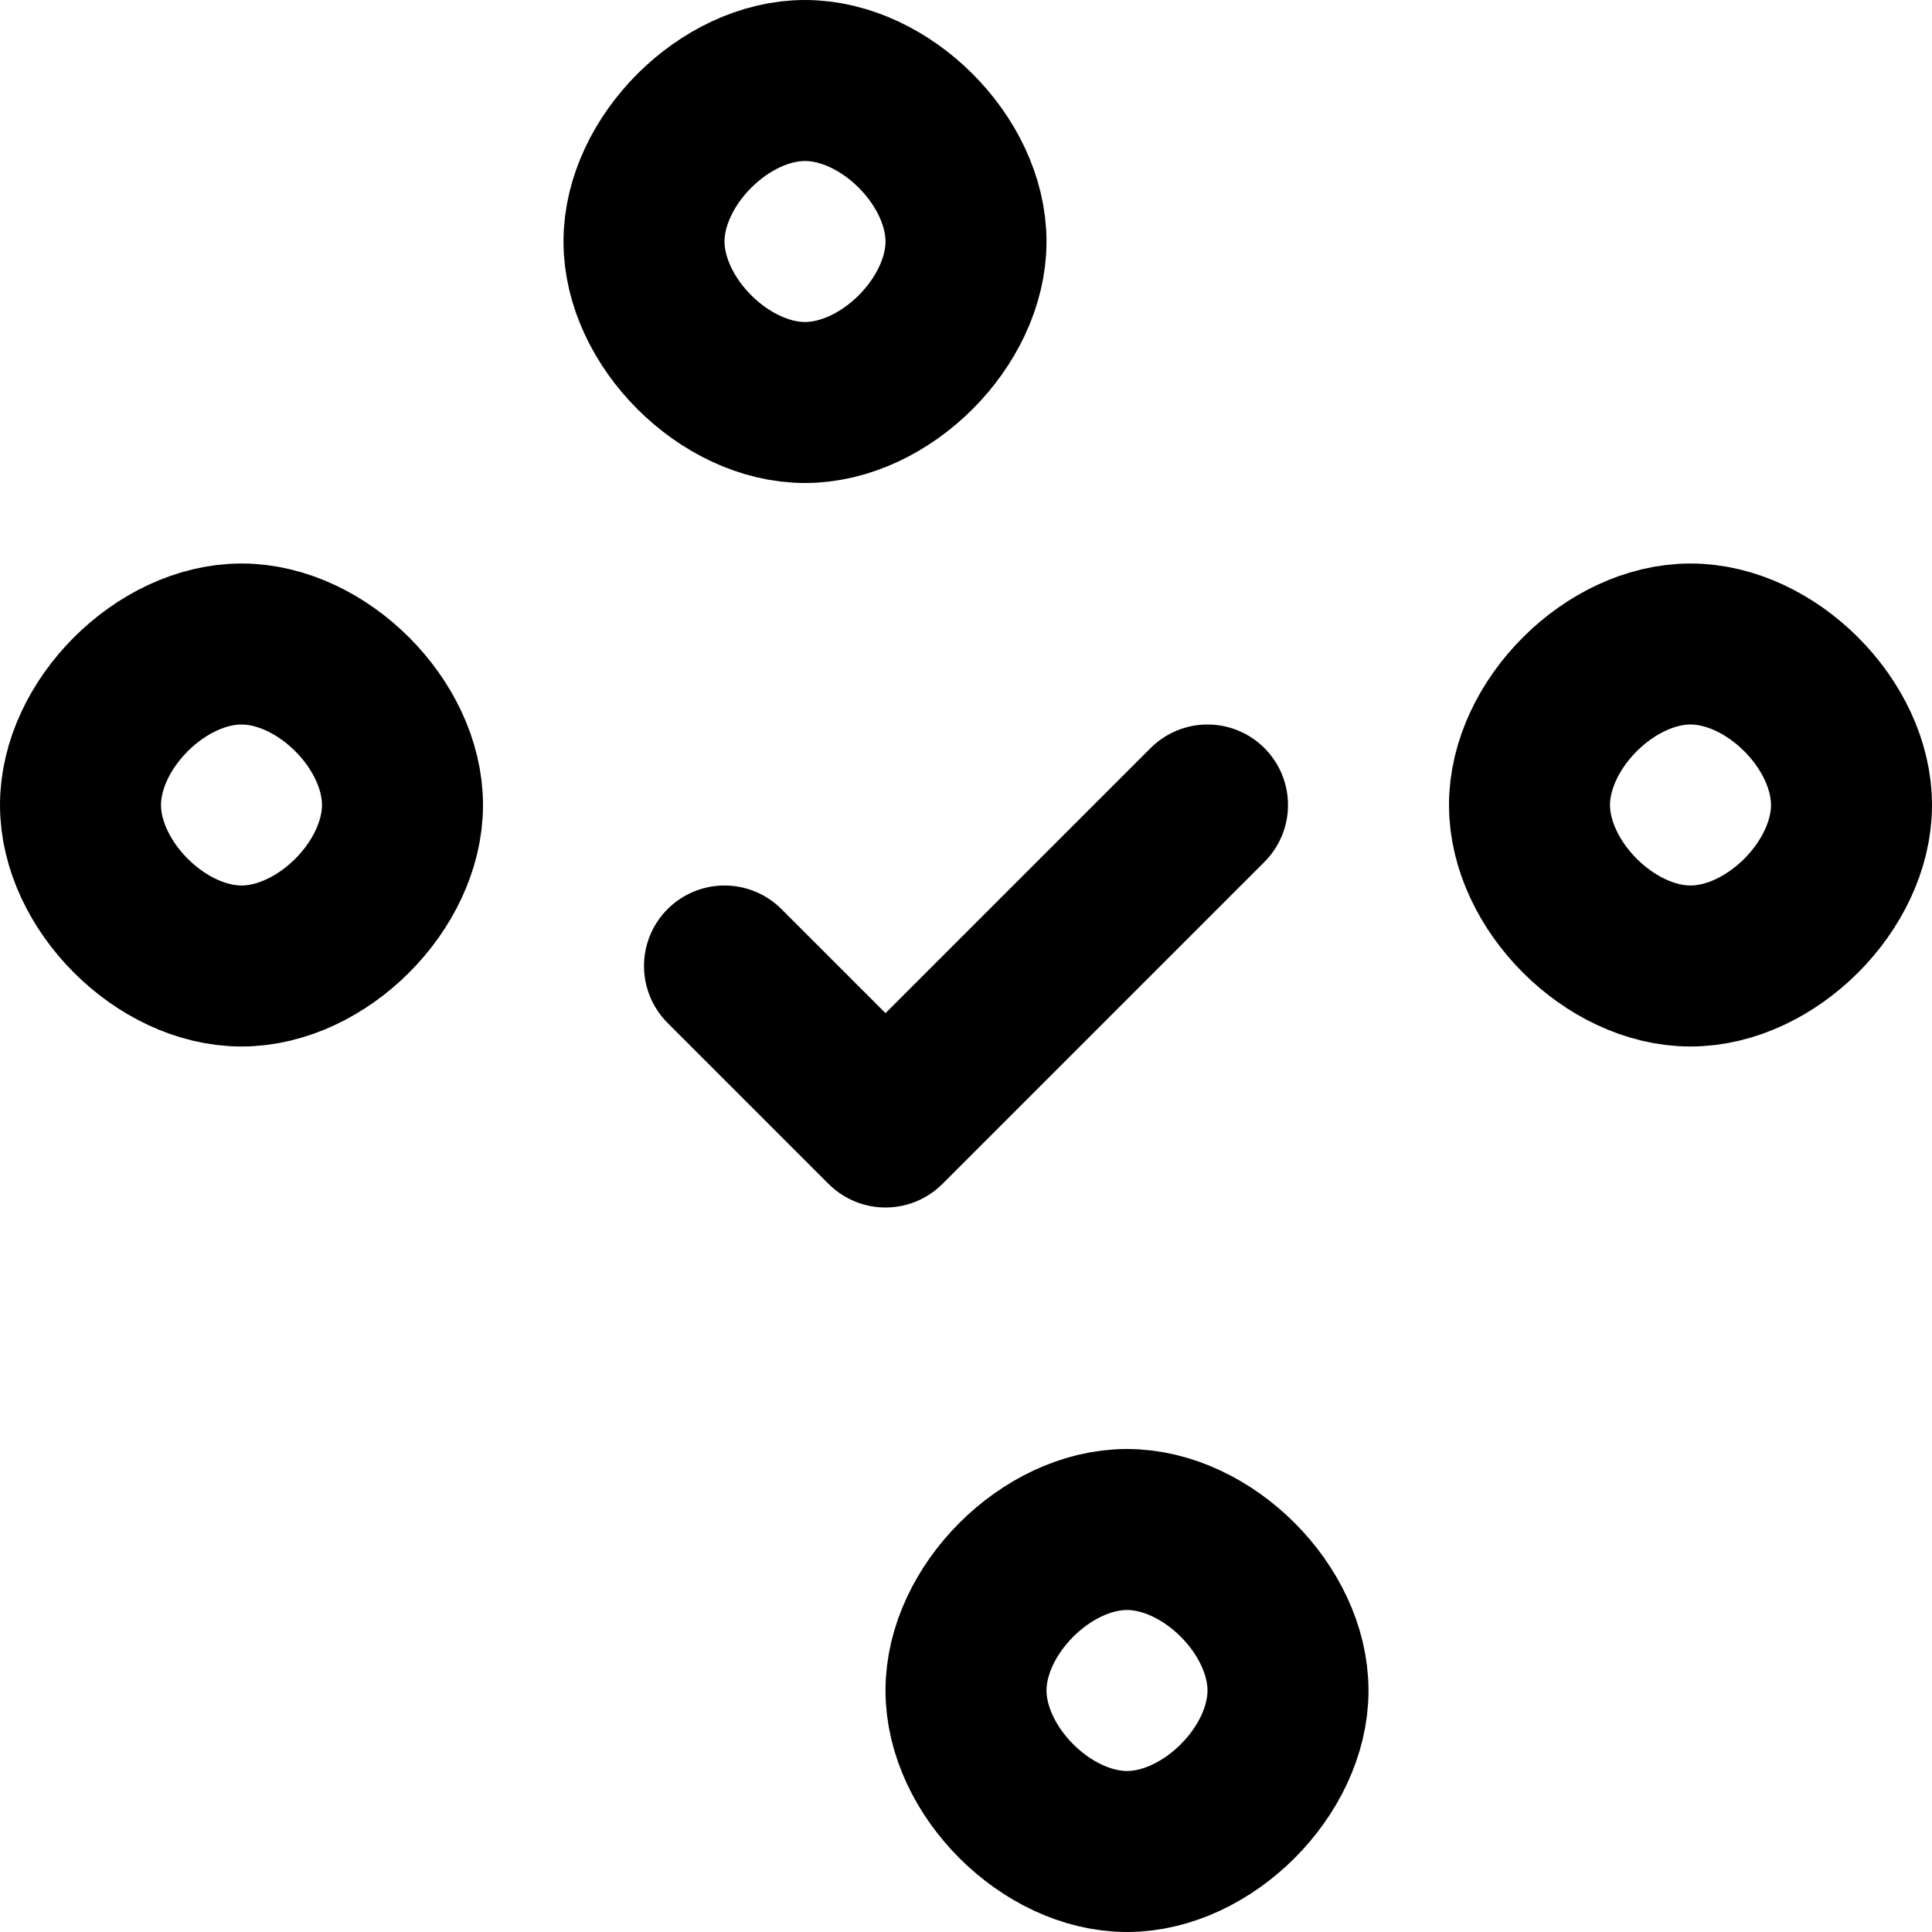
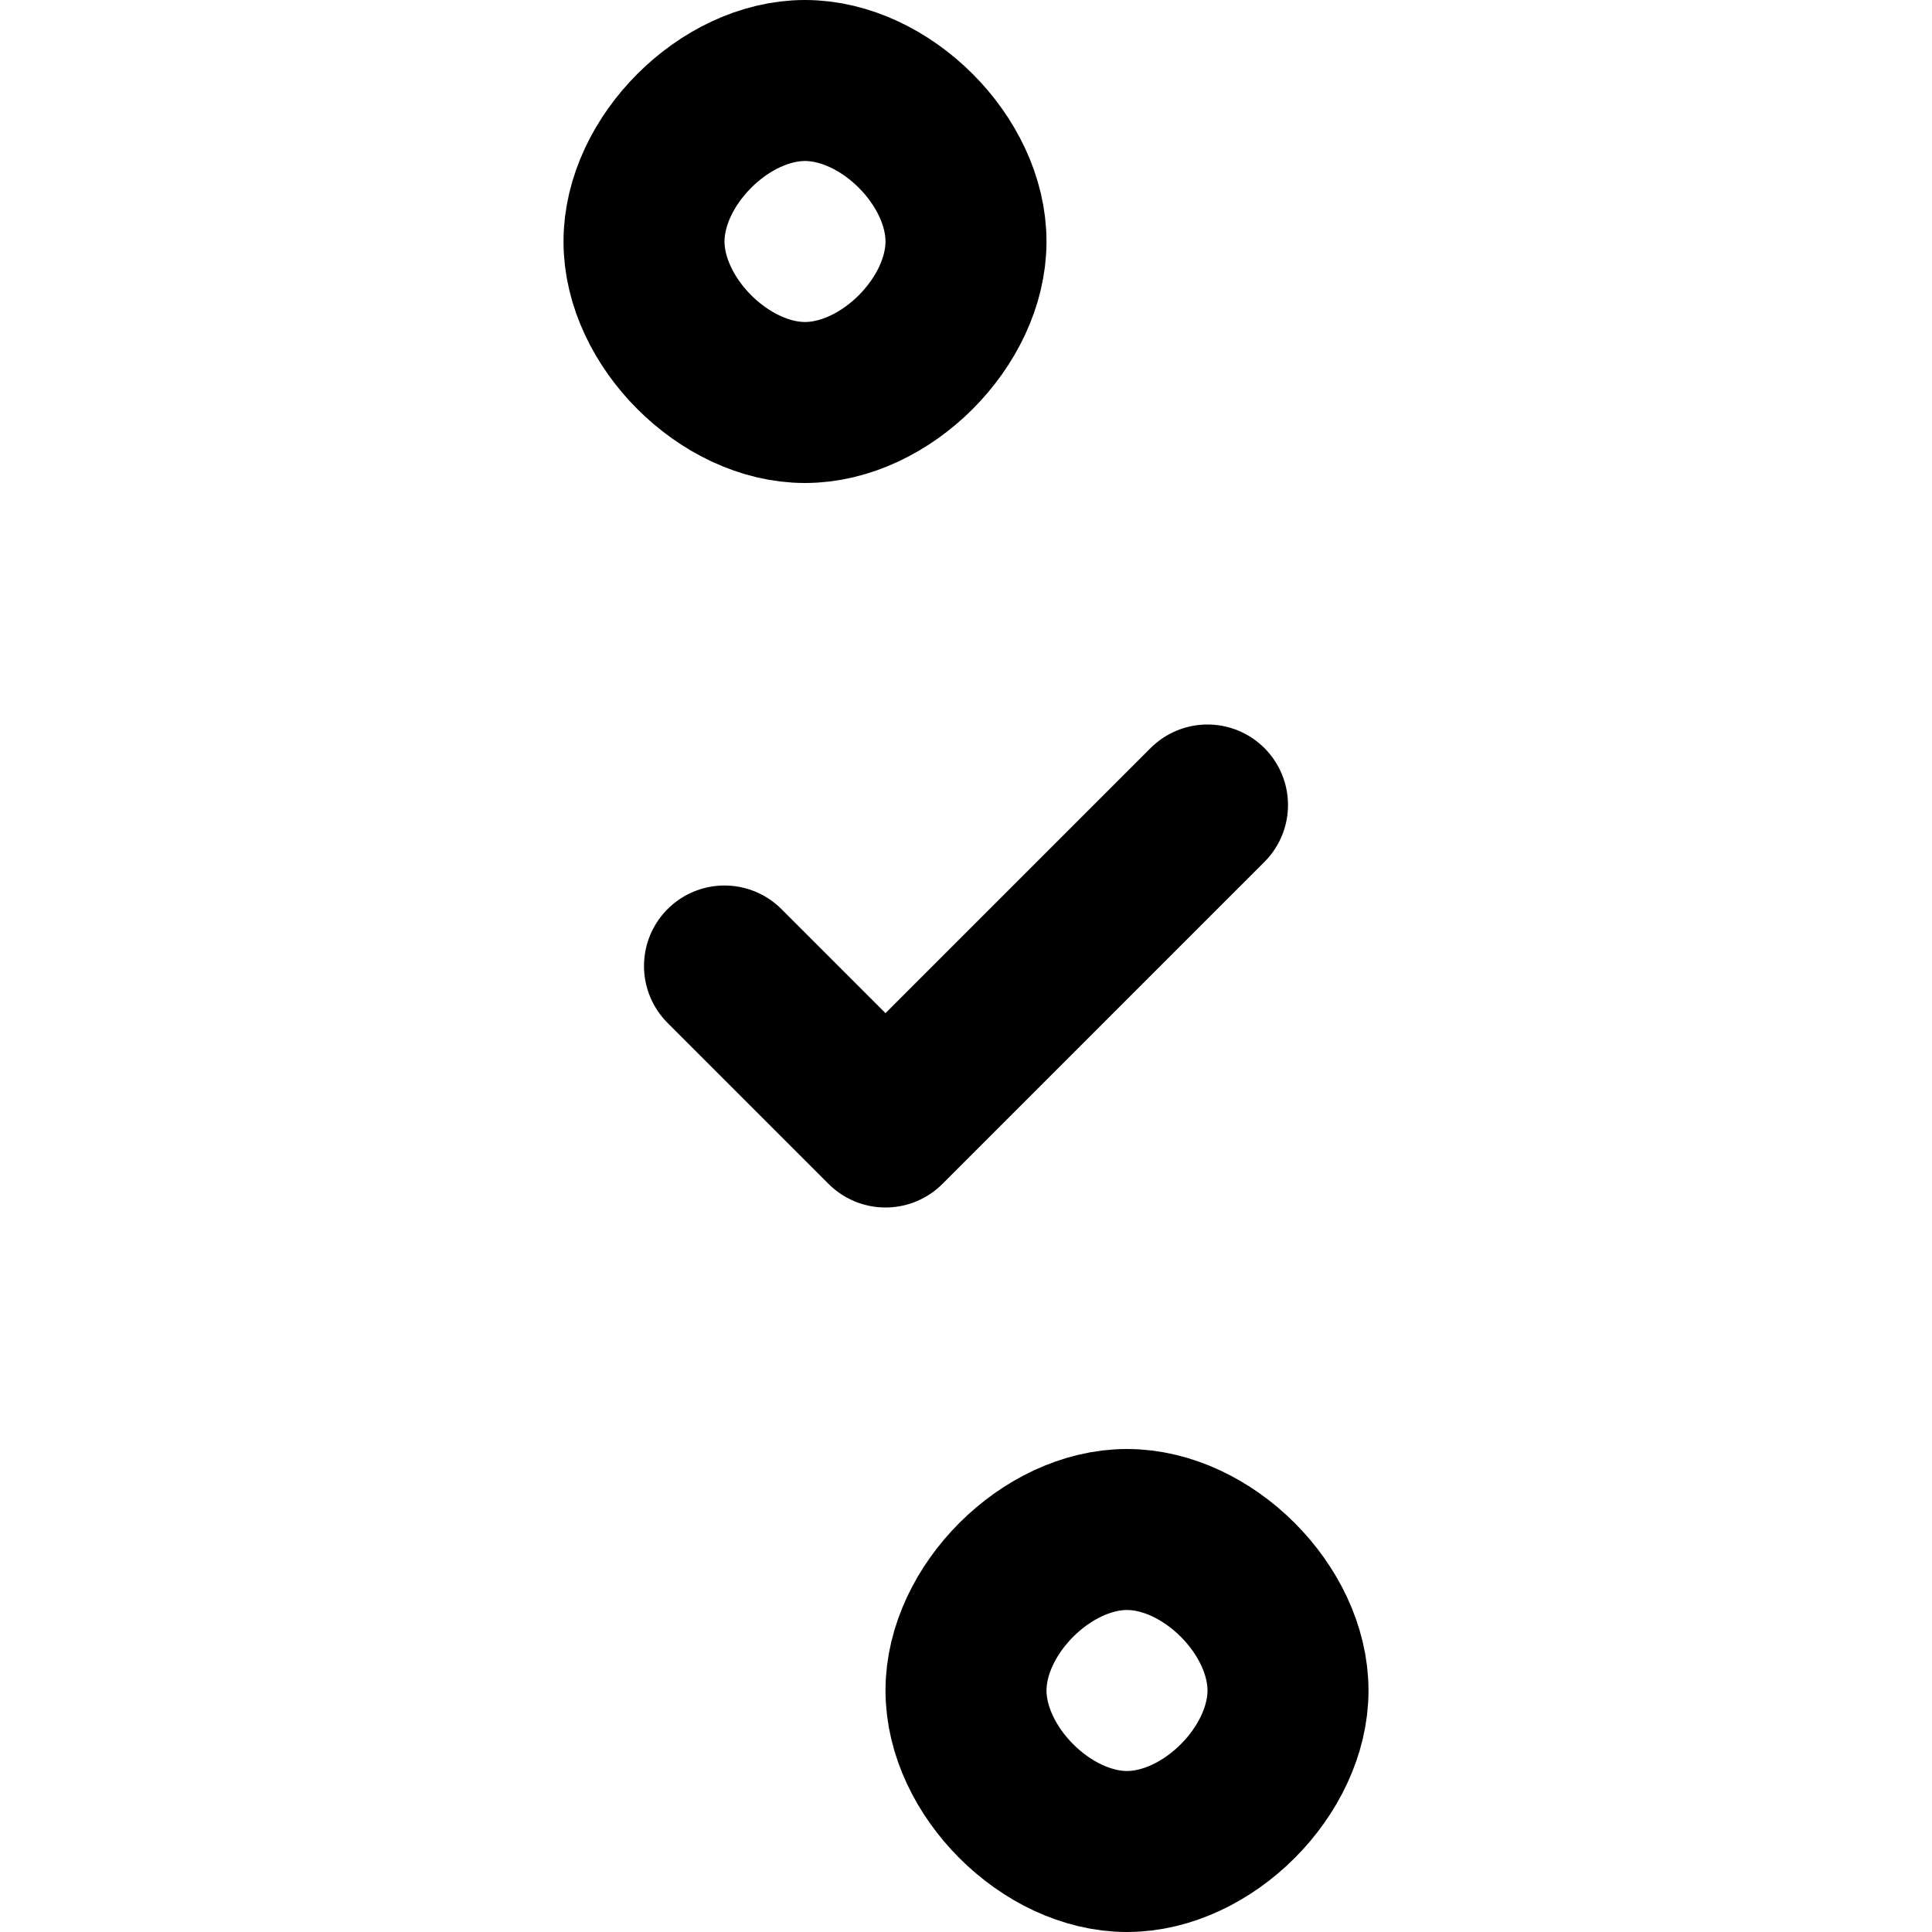
<svg xmlns="http://www.w3.org/2000/svg" width="24" height="24" viewBox="0 0 24 24" fill="none" stroke="currentColor" stroke-width="2" stroke-linecap="round" stroke-linejoin="round">
  <path d="M9 12l2 2 4-4" />
-   <path d="M21 12c-1 0-2-1-2-2s1-2 2-2 2 1 2 2-1 2-2 2z" />
-   <path d="M3 12c1 0 2-1 2-2s-1-2-2-2-2 1-2 2 1 2 2 2z" />
  <path d="M12 3c0 1-1 2-2 2s-2-1-2-2 1-2 2-2 2 1 2 2z" />
-   <path d="M12 21c0-1 1-2 2-2s2 1 2 2-1 2-2 2-2-1-2-2z" />
+   <path d="M12 21c0-1 1-2 2-2s2 1 2 2-1 2-2 2-2-1-2-2" />
</svg>